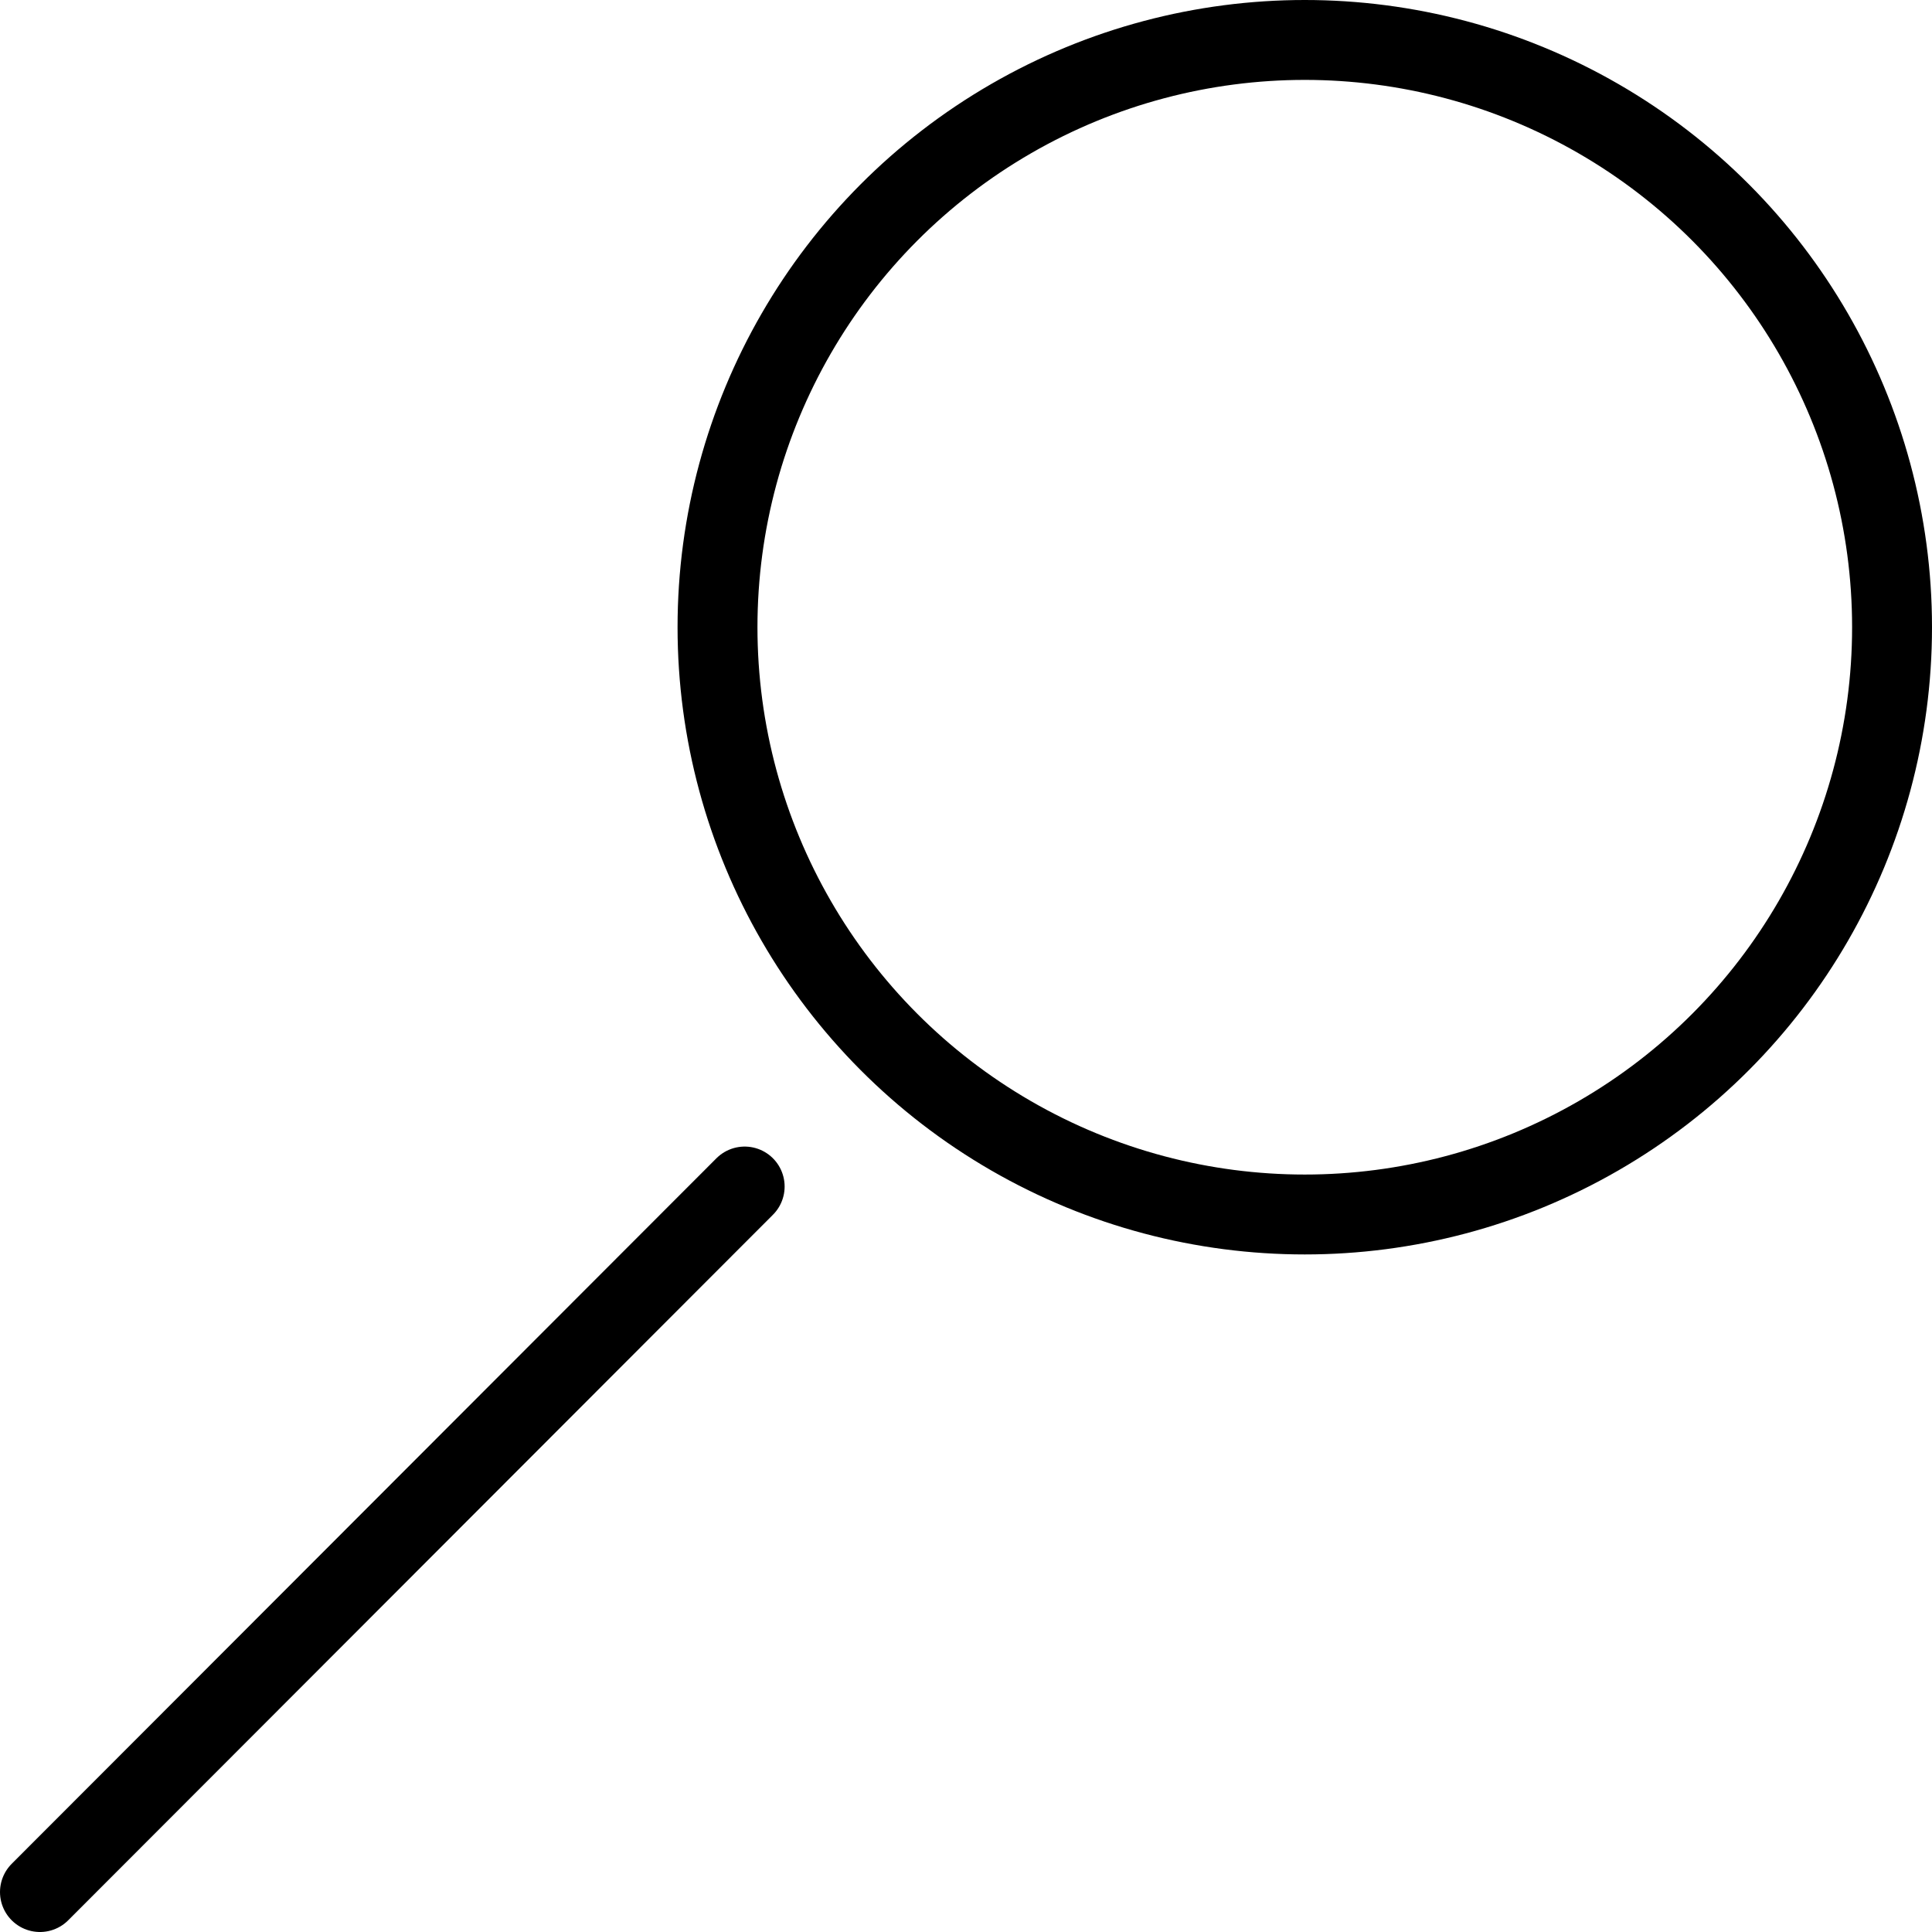
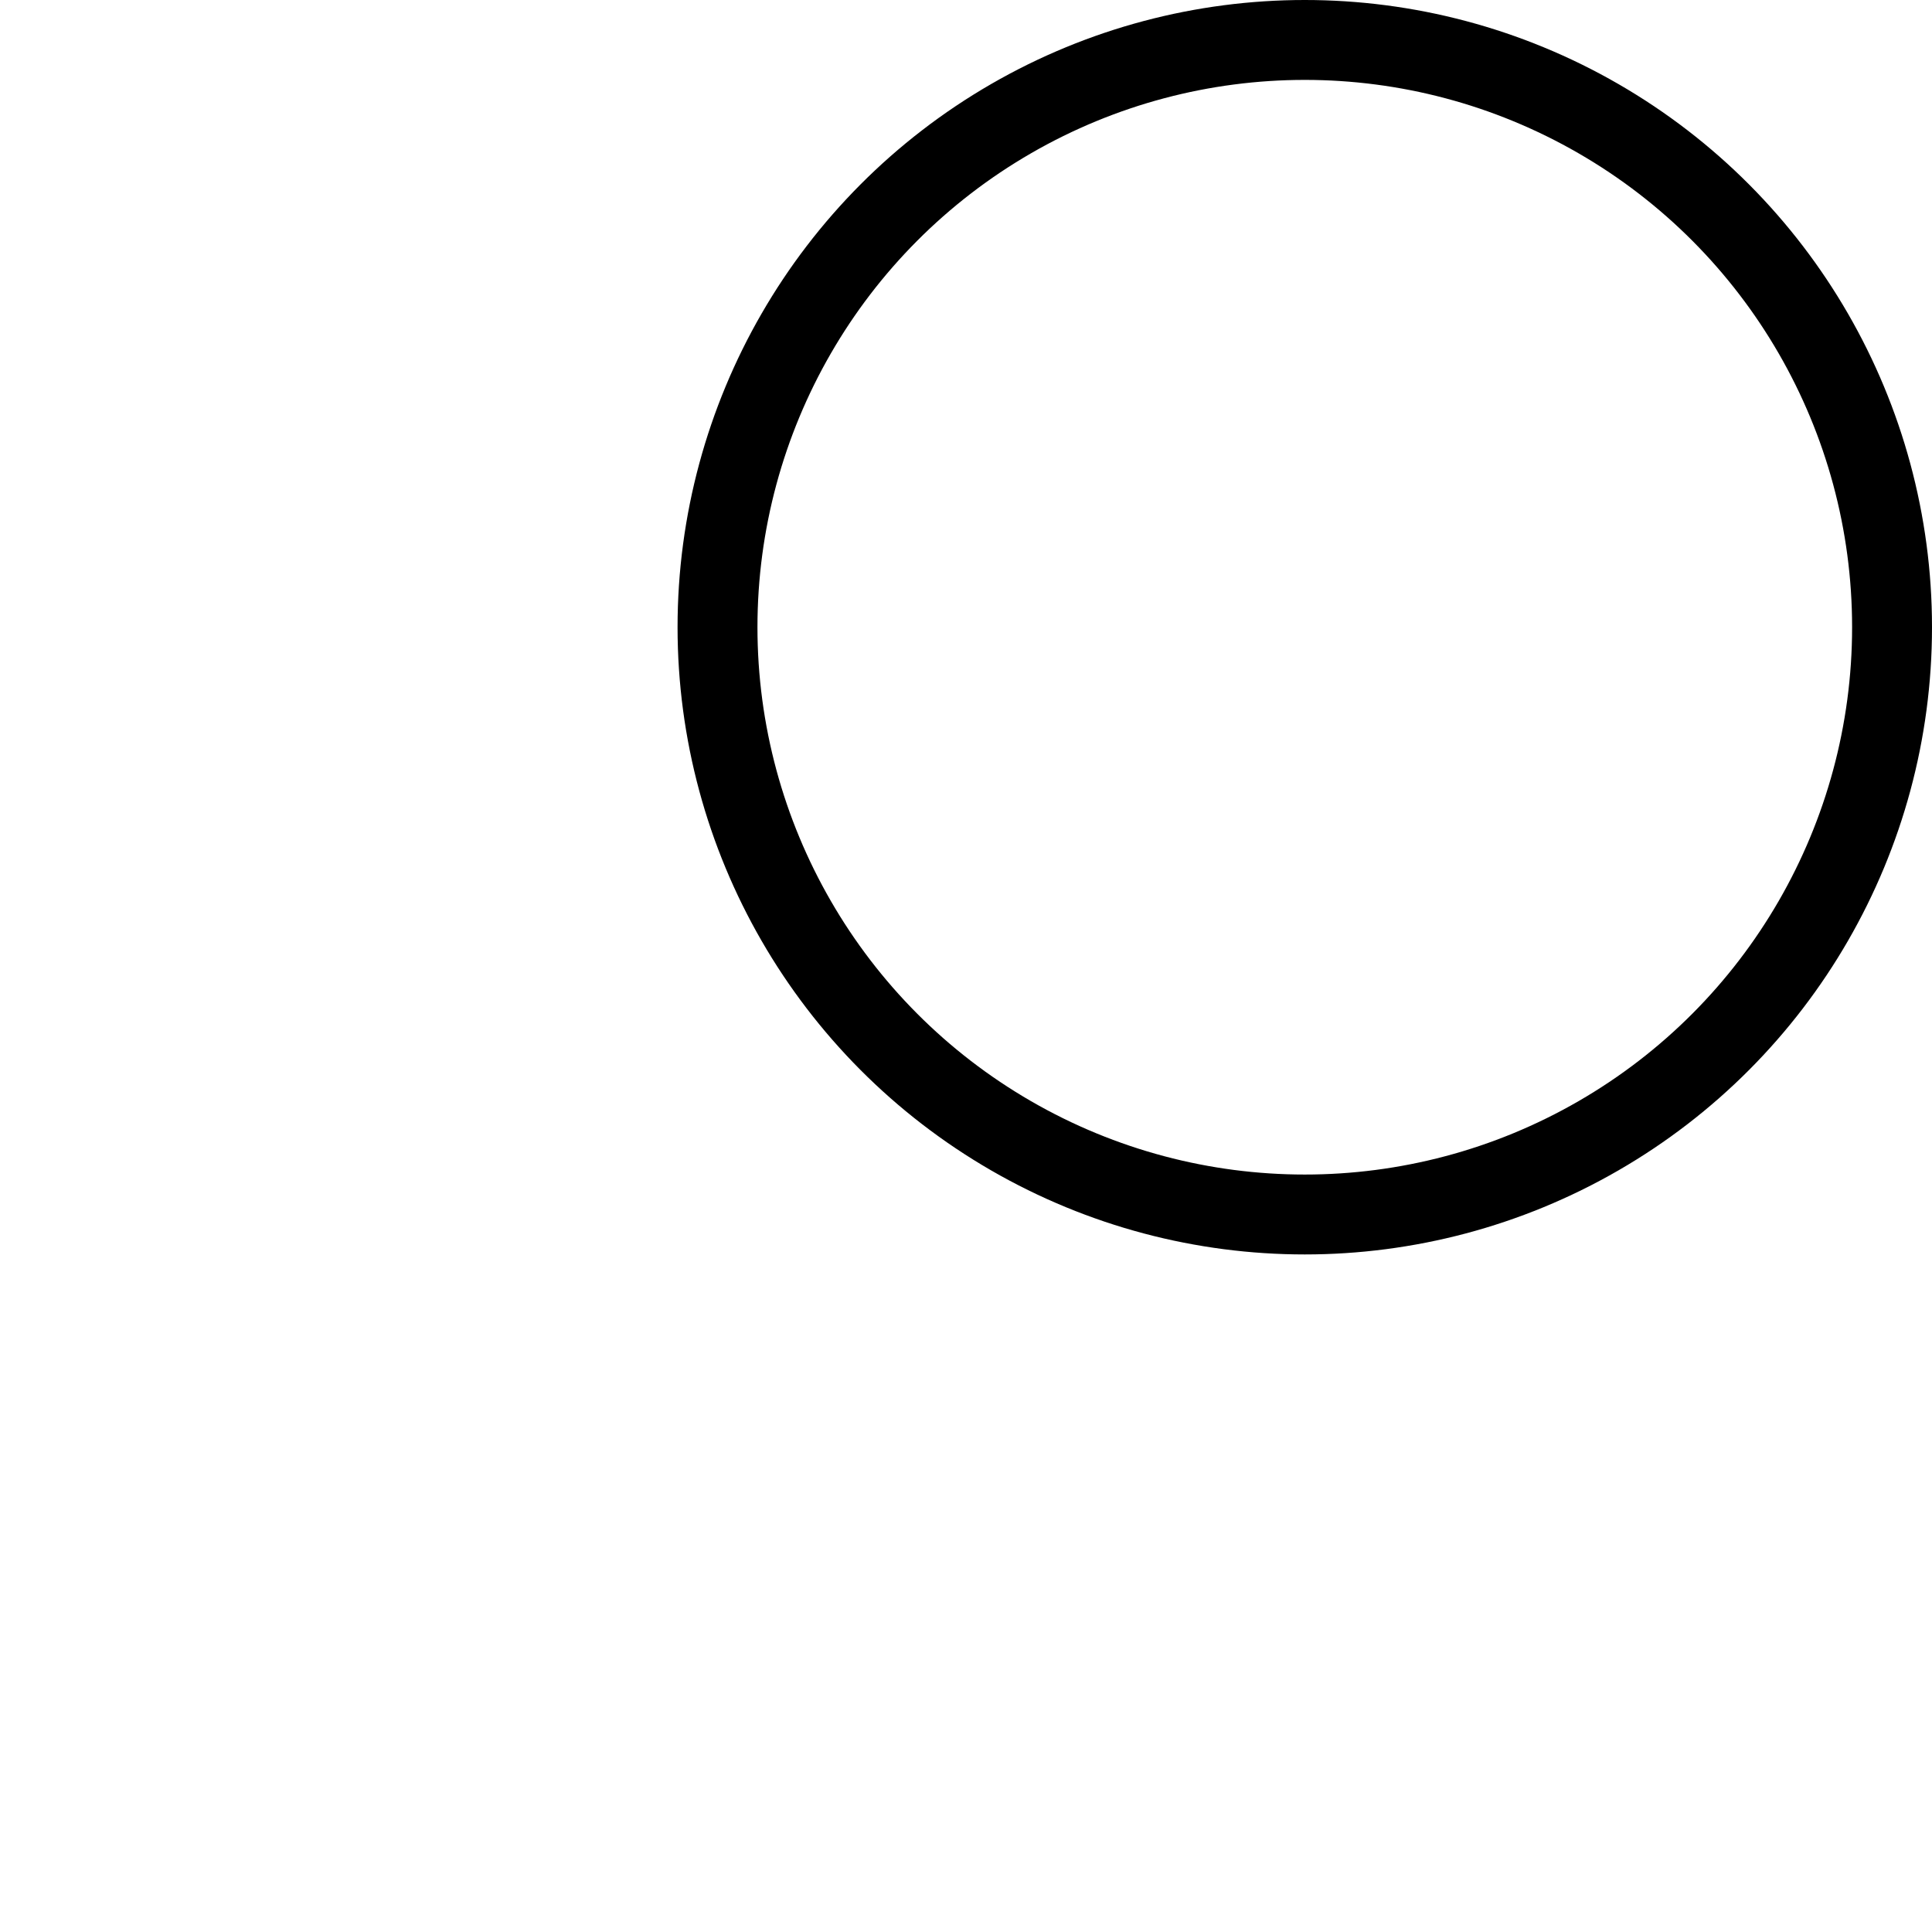
<svg xmlns="http://www.w3.org/2000/svg" viewBox="0 0 24.18 24.18">
  <defs>
    <style>.cls-1{fill:none;stroke:#000;stroke-linecap:round;stroke-miterlimit:10;}</style>
  </defs>
  <title>Asset 1</title>
  <g id="Layer_2" data-name="Layer 2">
    <g id="Warstwa_1" data-name="Warstwa 1">
      <circle class="cls-1" cx="16.33" cy="7.85" r="7.35" />
-       <line class="cls-1" x1="9.32" y1="14.85" x2="0.5" y2="23.68" />
    </g>
  </g>
</svg>